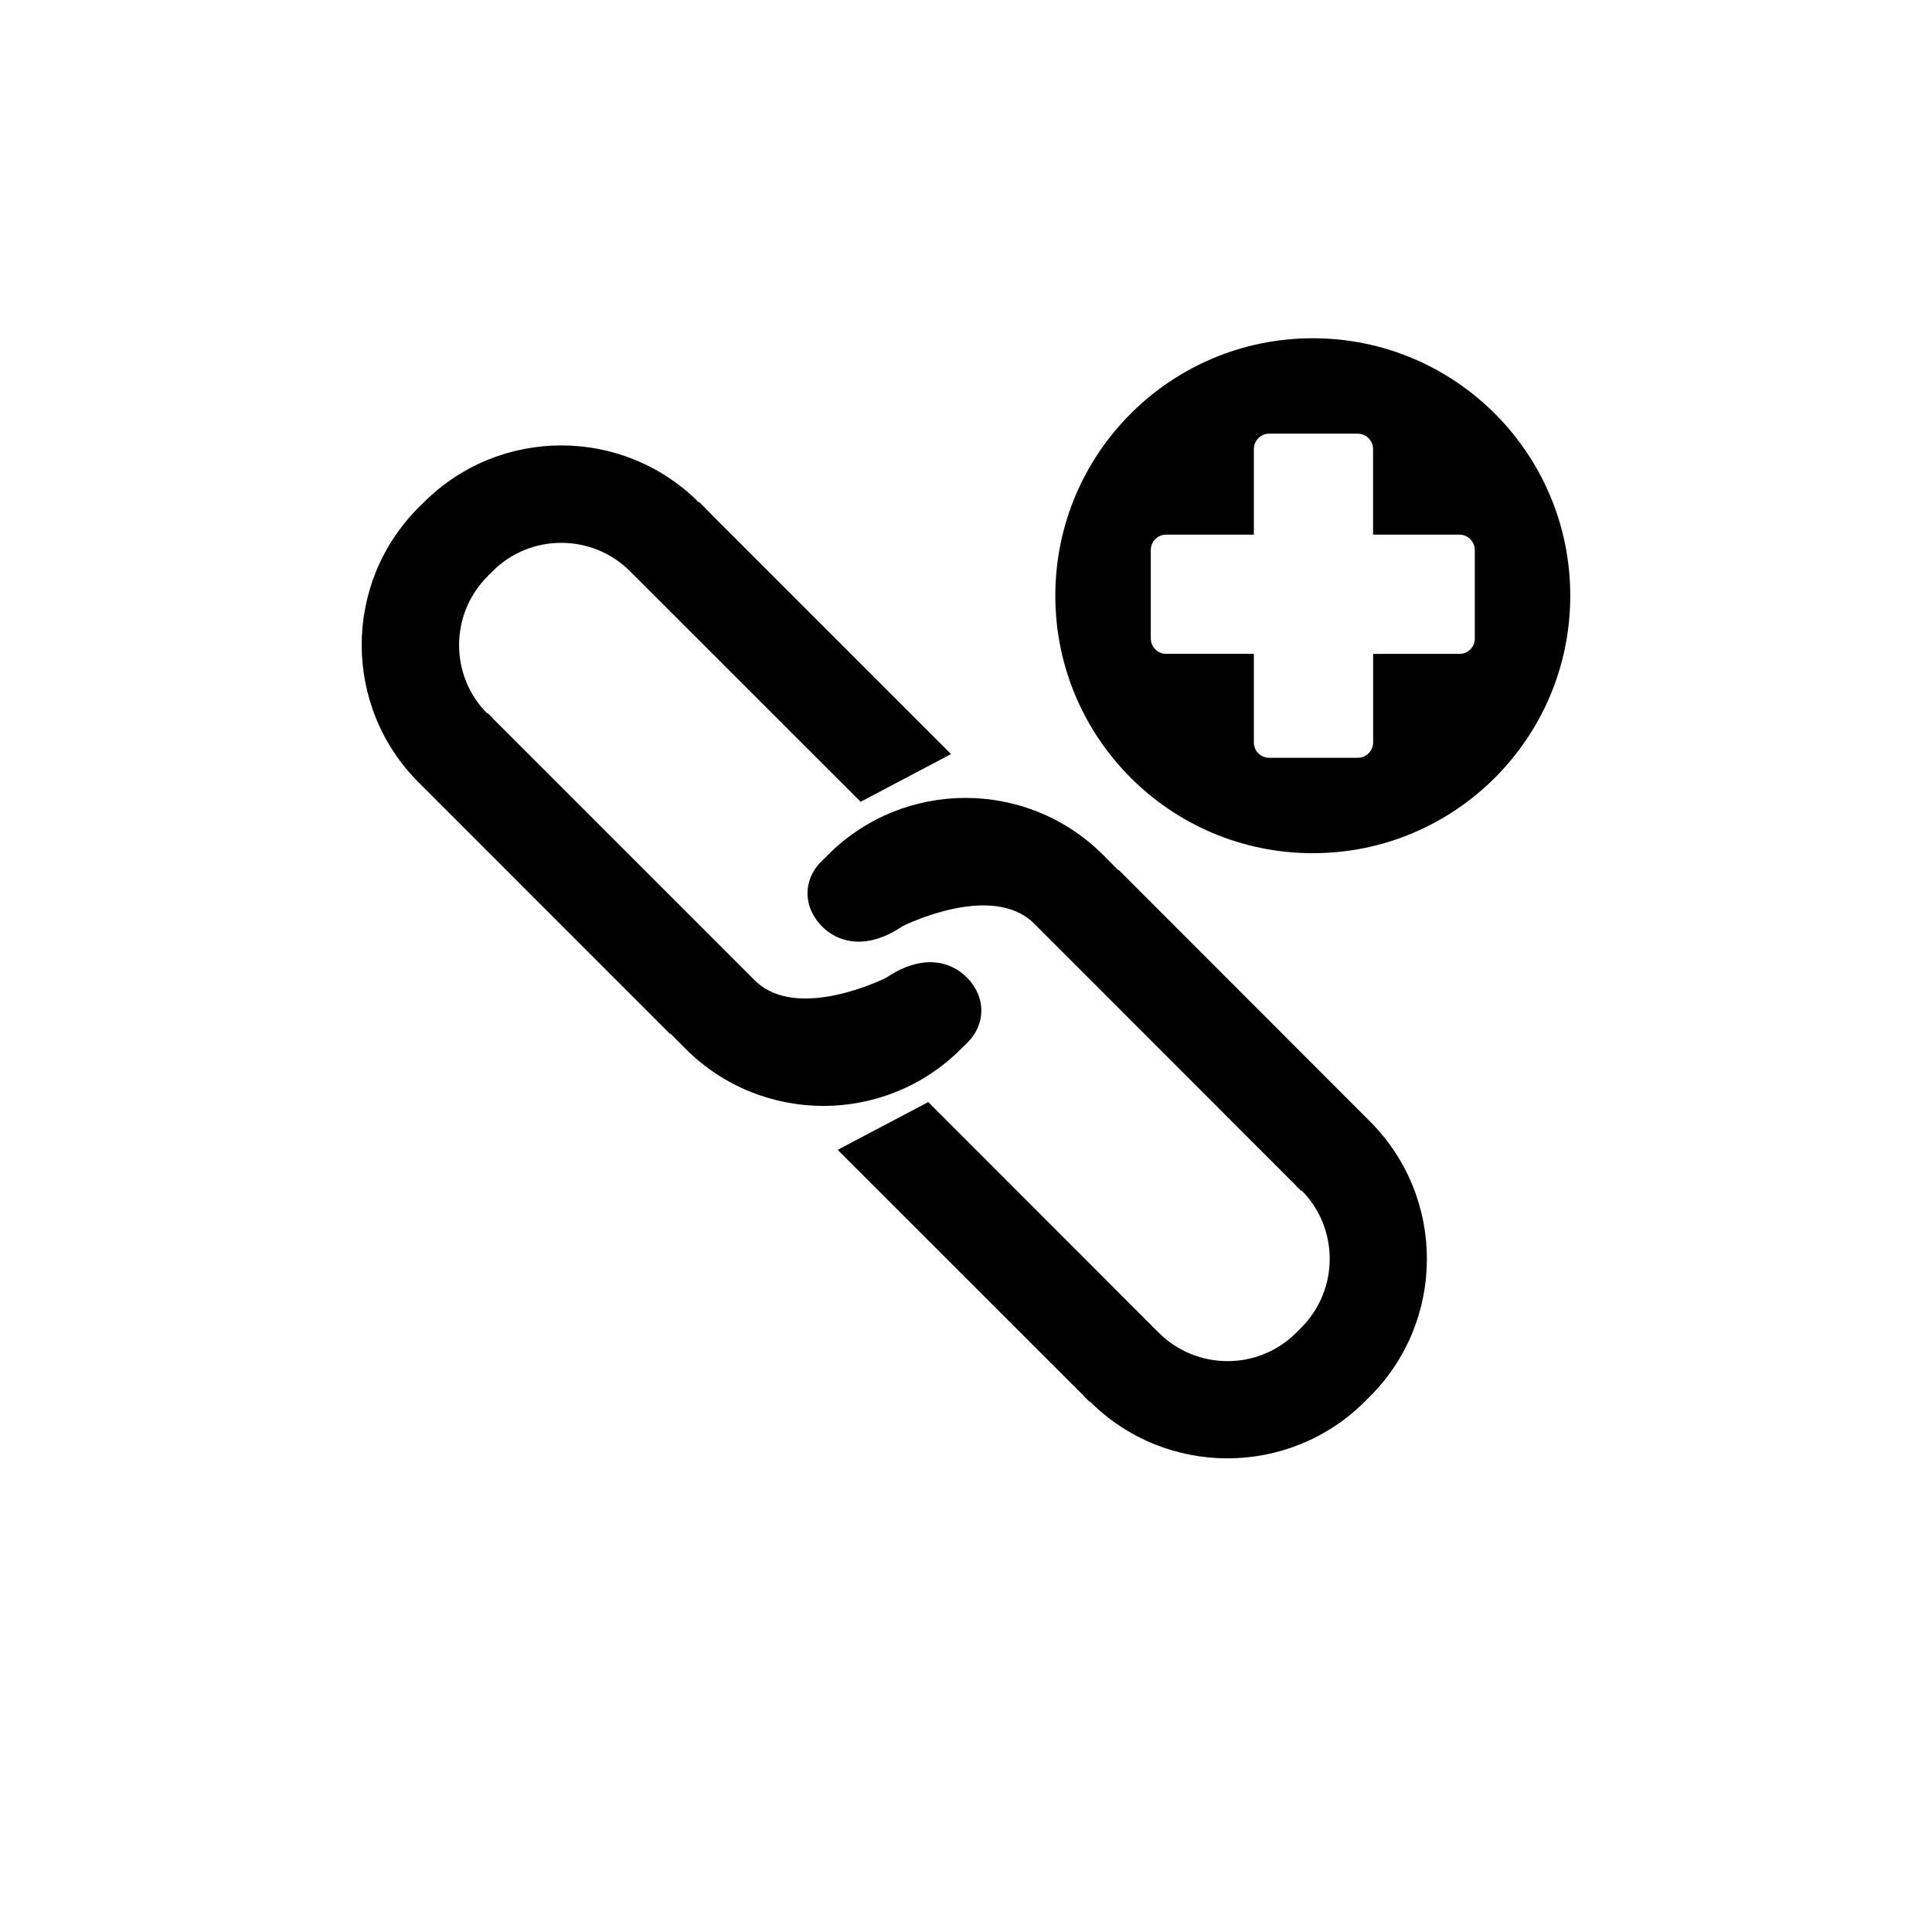
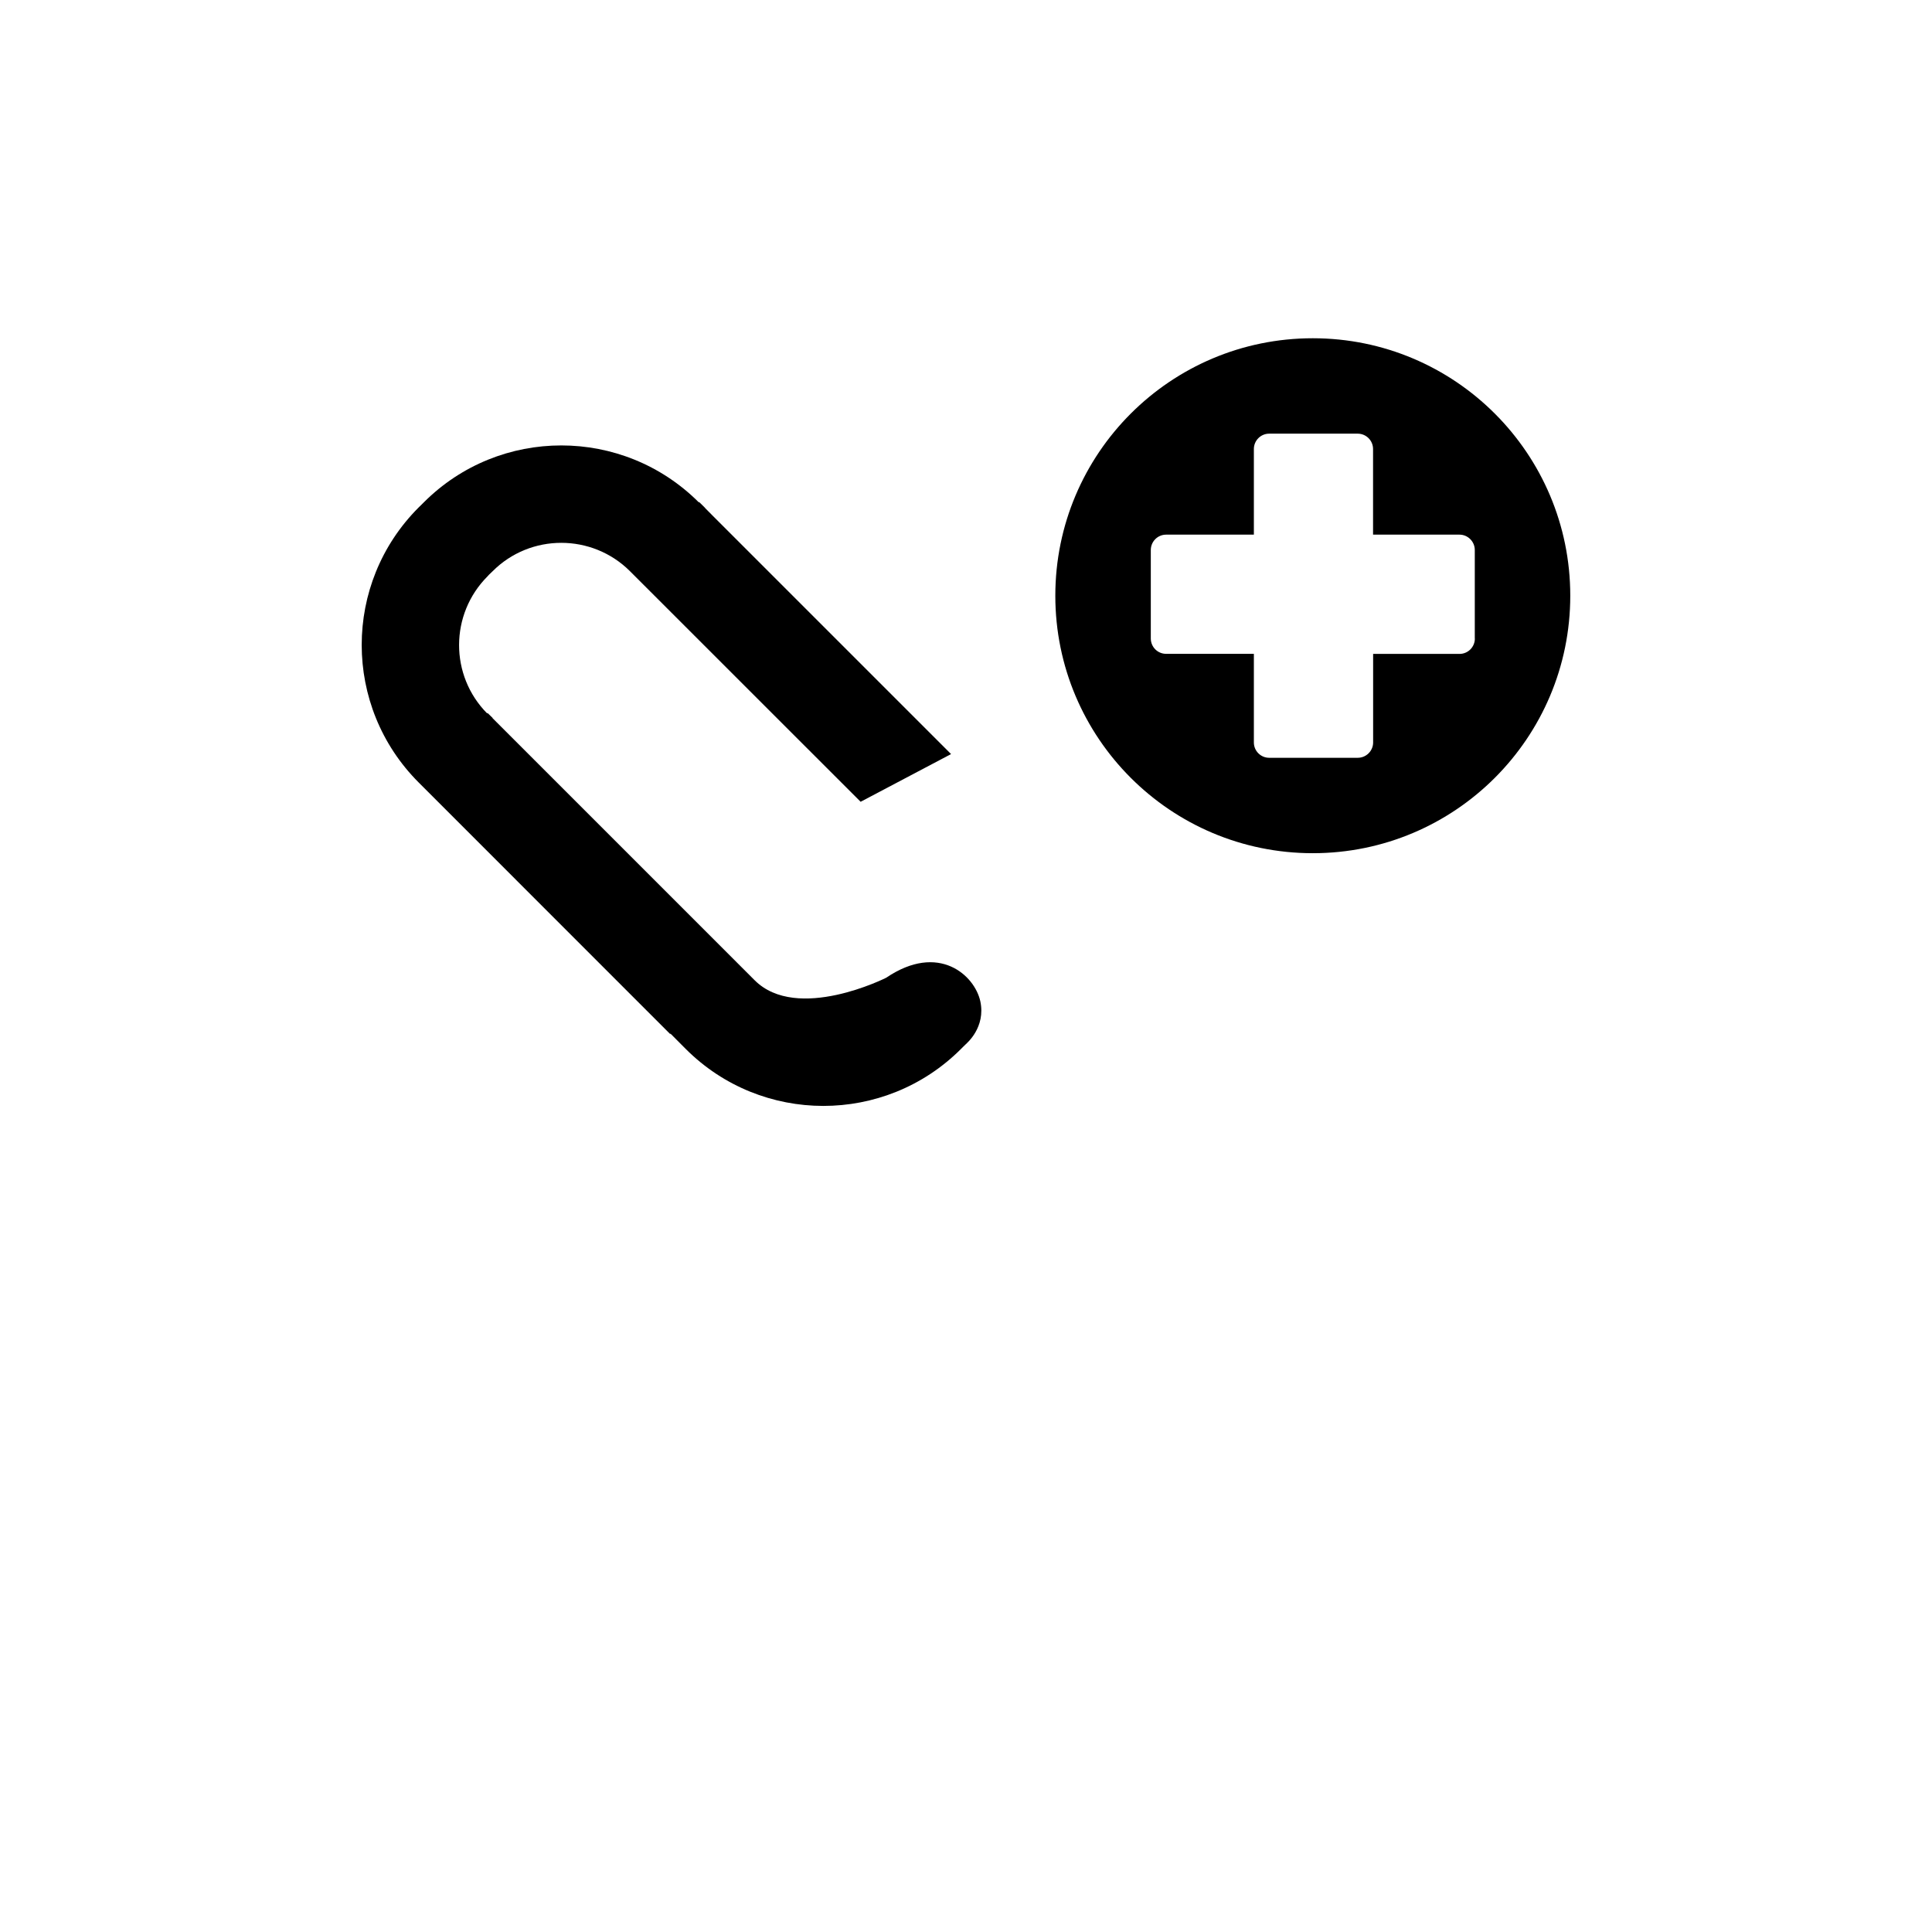
<svg xmlns="http://www.w3.org/2000/svg" version="1.1" id="Layer_1" x="0px" y="0px" width="26px" height="26px" viewBox="0 0 26 26" enable-background="new 0 0 26 26" xml:space="preserve">
  <g>
    <path d="M17.667,4.552c-1.914,0-3.465,1.551-3.465,3.465s1.551,3.465,3.465,3.465s3.465-1.551,3.465-3.465   S19.581,4.552,17.667,4.552z M19.848,8.593c0,0.115-0.093,0.207-0.206,0.207h-1.163v1.192c0,0.113-0.093,0.206-0.207,0.206H17.08   c-0.114,0-0.206-0.093-0.206-0.206V8.799h-1.181c-0.114,0-0.206-0.092-0.206-0.207V7.402c0-0.114,0.092-0.207,0.206-0.207h1.181   V6.043c0-0.114,0.092-0.207,0.206-0.207h1.191c0.114,0,0.207,0.092,0.207,0.207v1.152h1.163c0.113,0,0.206,0.093,0.206,0.207V8.593   z" />
-     <path d="M15.053,11.705l-0.001,0.008l-0.207-0.208c-1.022-1.022-2.68-1.023-3.702-0.001c-0.011,0.011-0.024,0.024-0.034,0.035   c-0.013,0.011-0.021,0.021-0.035,0.034c-0.01,0.01-0.268,0.224-0.193,0.573c0.075,0.348,0.559,0.797,1.266,0.318   c0,0,1.199-0.606,1.772-0.033l3.526,3.528l-0.001,0.002c0,0,0.023,0.021,0.069,0.068l0.002-0.01   c0.508,0.51,0.506,1.338-0.003,1.848c-0.008,0.008-0.021,0.023-0.021,0.023s-0.032,0.029-0.047,0.045   c-0.509,0.51-1.339,0.51-1.85,0c0,0-1.76-1.762-3.102-3.104l-1.219,0.643l3.206,3.205c0.042,0.043,0.077,0.078,0.105,0.105   l-0.001,0.002l0.081,0.08l0.002-0.008l0.001,0.002c1.022,1.021,2.68,1.021,3.702,0c0.011-0.012,0.023-0.023,0.034-0.035   c0.012-0.01,0.021-0.021,0.034-0.033c1.021-1.021,1.021-2.68-0.001-3.701L15.053,11.705z" />
    <path d="M12.965,14.084c0.012-0.012,0.021-0.021,0.034-0.033c0.011-0.012,0.268-0.225,0.194-0.575   c-0.075-0.349-0.559-0.797-1.267-0.318c0,0-1.199,0.606-1.771,0.033L6.628,9.664L6.63,9.662c0,0-0.024-0.022-0.07-0.068   L6.557,9.602C6.05,9.091,6.052,8.265,6.562,7.755c0.007-0.008,0.021-0.023,0.021-0.023s0.031-0.03,0.047-0.045   c0.508-0.509,1.338-0.509,1.848,0c0,0,1.76,1.76,3.104,3.103l1.217-0.642L9.593,6.942C9.55,6.898,9.516,6.864,9.488,6.836   l0.001-0.001l-0.081-0.08L9.406,6.762L9.405,6.761C8.383,5.739,6.725,5.739,5.704,6.76C5.692,6.771,5.679,6.784,5.669,6.795   C5.656,6.807,5.646,6.816,5.634,6.829c-1.022,1.022-1.022,2.679,0.001,3.702l3.386,3.387l0-0.01l0.208,0.209   c1.022,1.021,2.679,1.021,3.701,0.002C12.942,14.107,12.955,14.094,12.965,14.084z" />
  </g>
</svg>